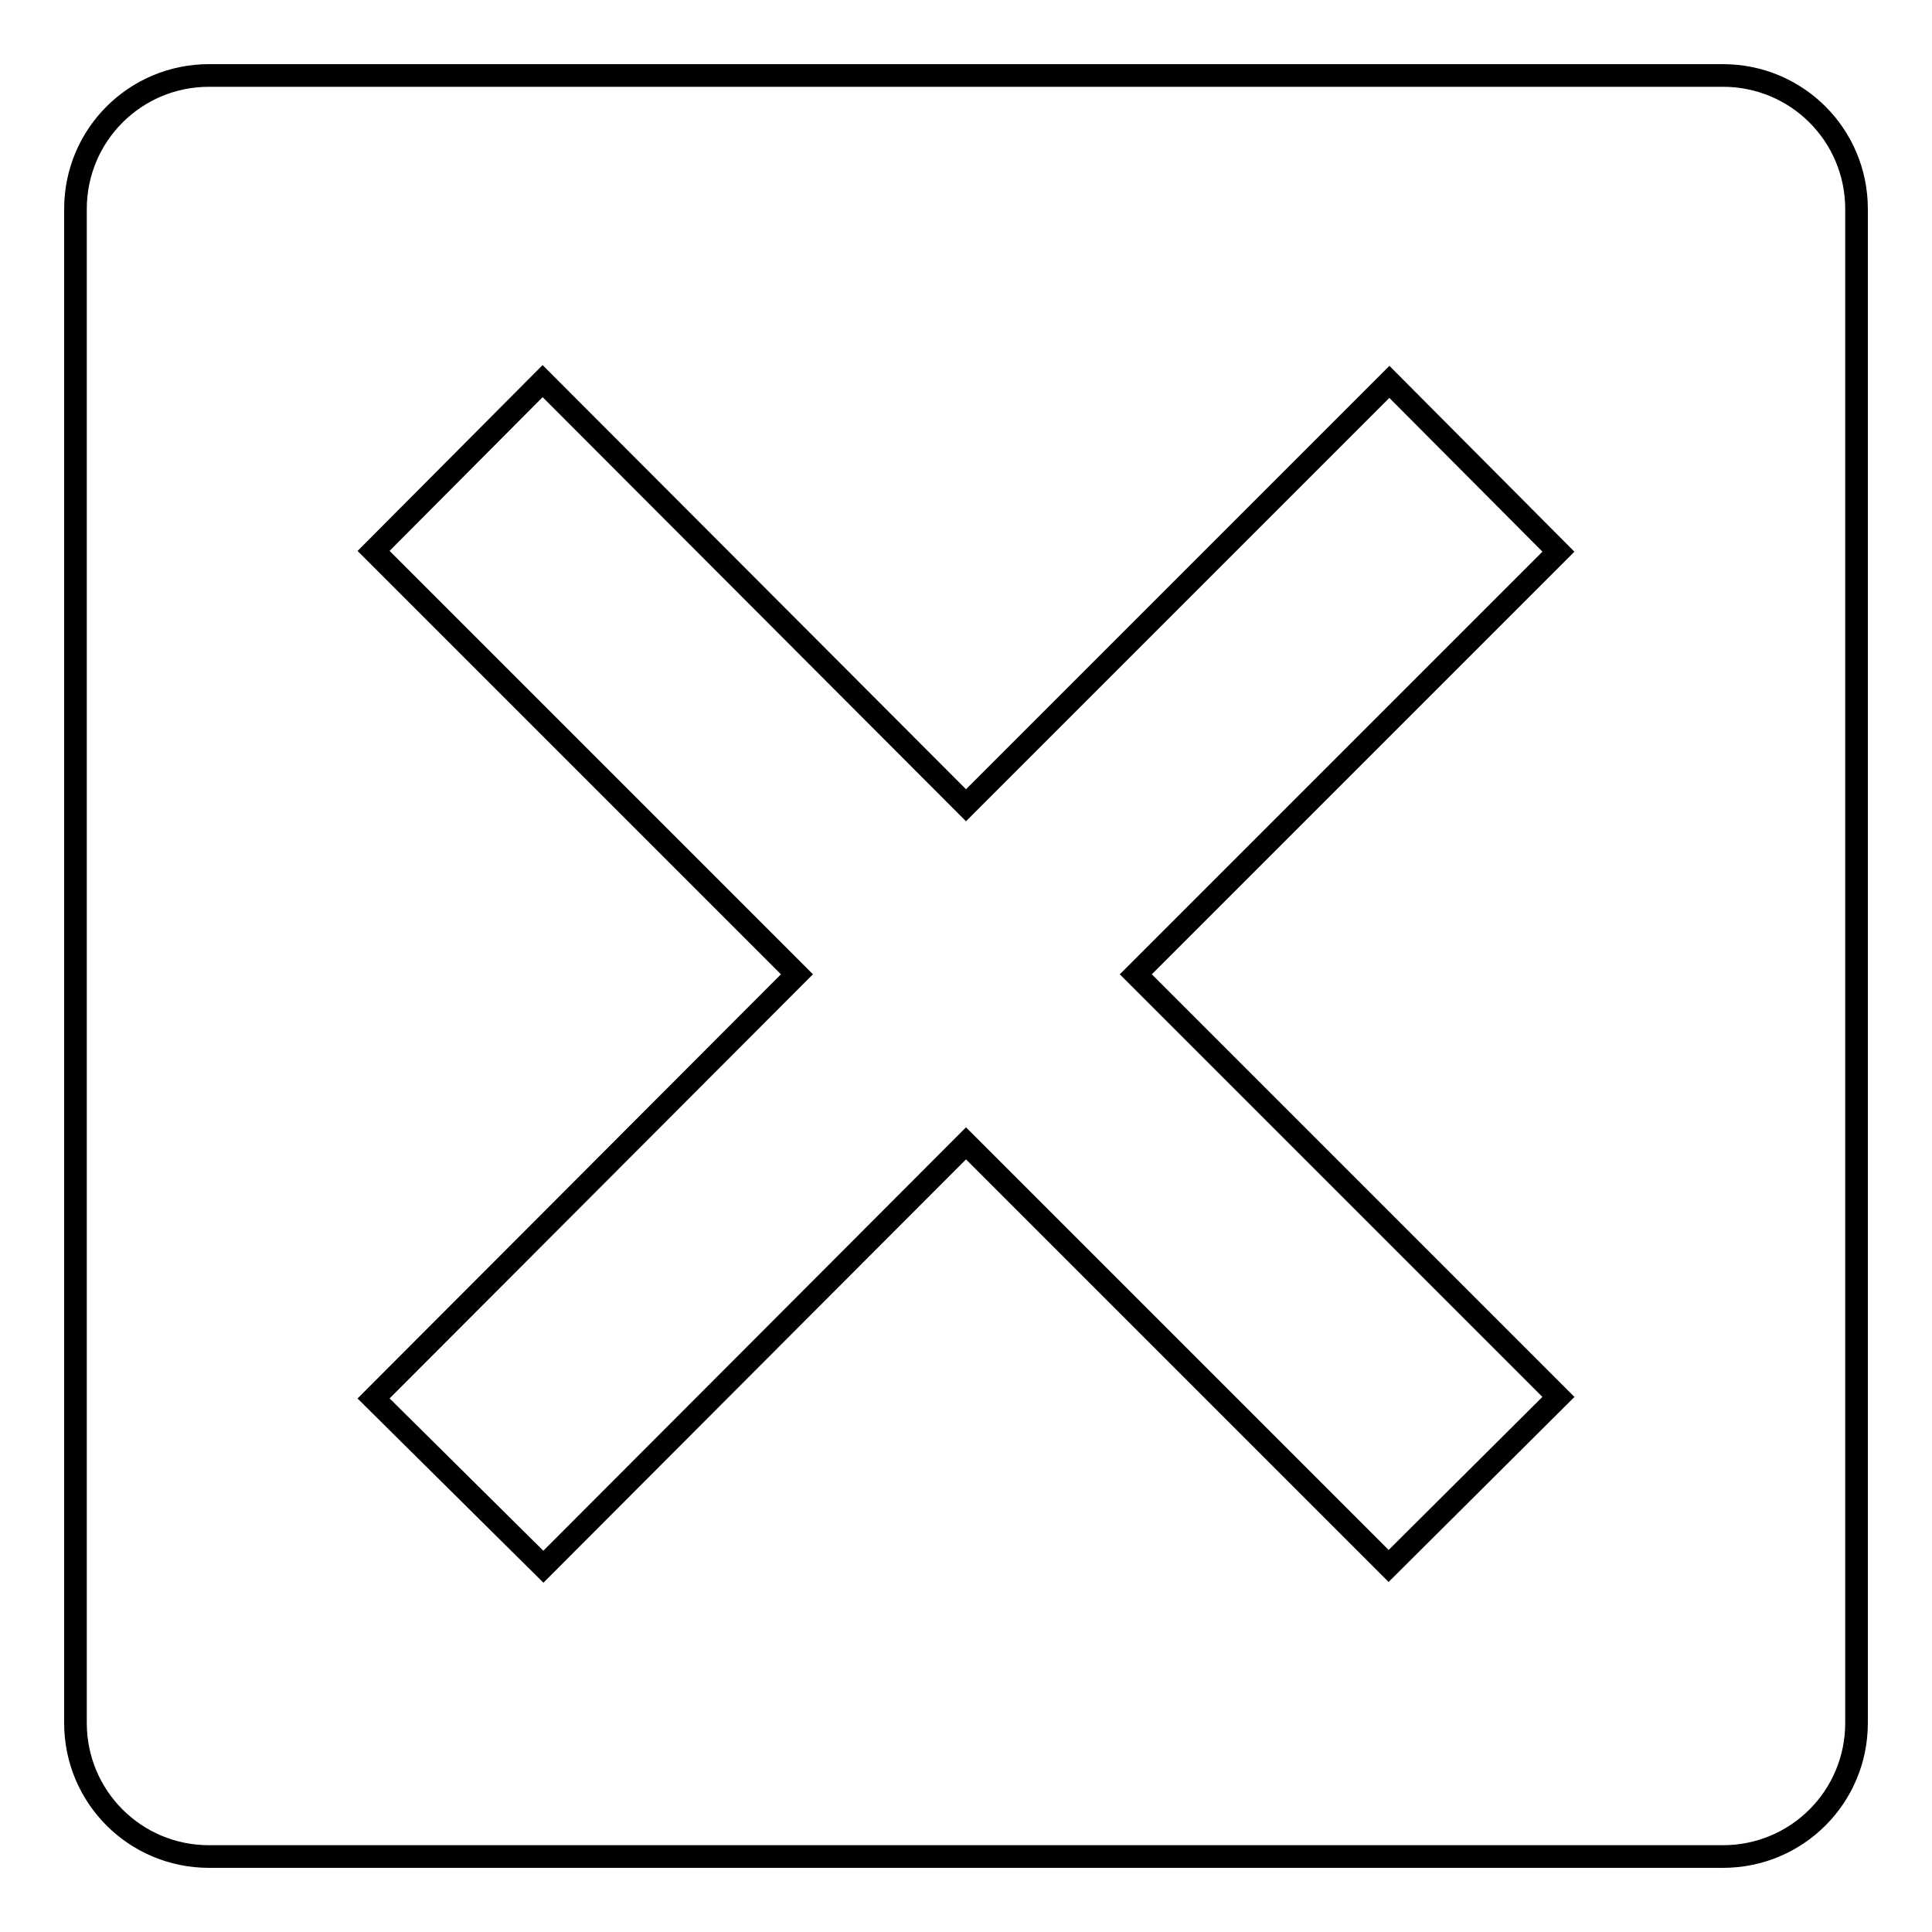
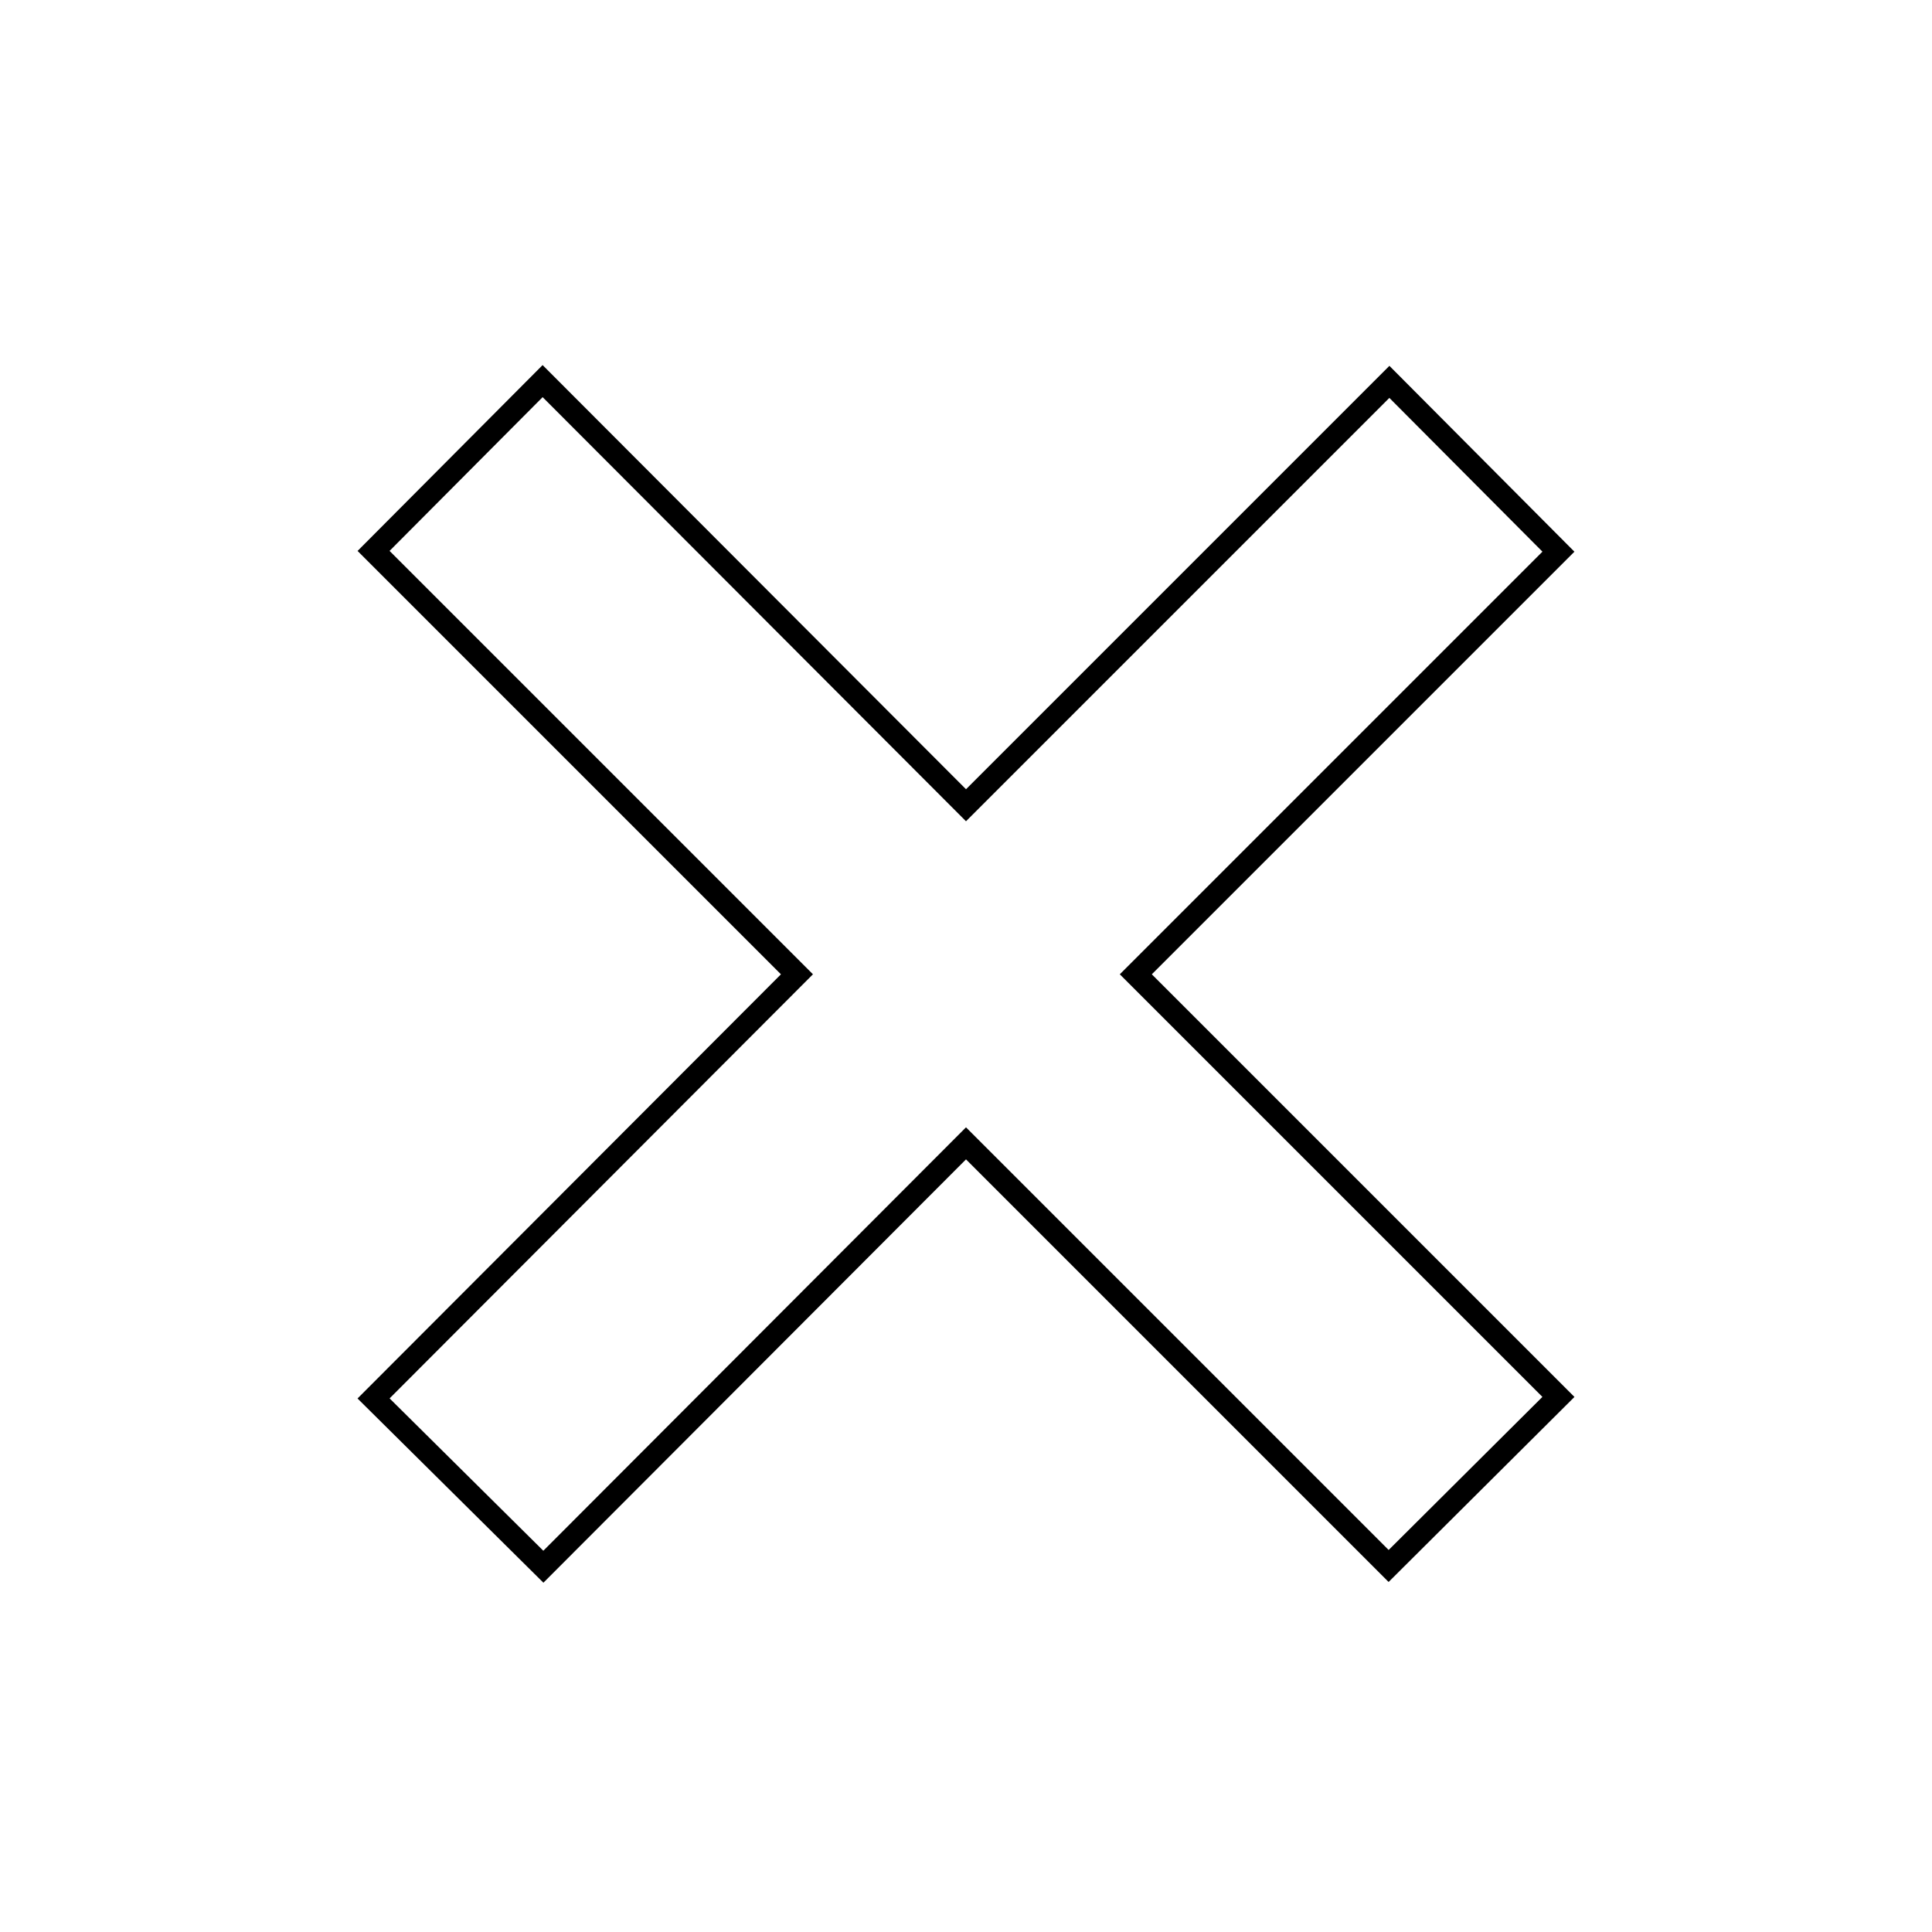
<svg xmlns="http://www.w3.org/2000/svg" version="1.1" x="0px" y="0px" viewBox="0 0 256 256" enable-background="new 0 0 256 256" xml:space="preserve">
  <g>
    <g>
-       <path stroke-width="3" fill-opacity="0" stroke="#000000" d="M27.7,10h200.6c9.8,0,17.7,7.9,17.7,17.7v200.6c0,9.8-7.9,17.7-17.7,17.7H27.7c-9.8,0-17.7-7.9-17.7-17.7V27.7C10,17.9,17.9,10,27.7,10L27.7,10z" />
-       <path stroke-width="3" fill-opacity="0" stroke="#000000" d="M206.5,185.1l-56-56l56-56l-22.4-22.5L128,106.7L71.9,50.5L49.5,73l56.1,56.1l-56.1,56.2L72,207.6l56-56.1l56,56L206.5,185.1z" />
+       <path stroke-width="3" fill-opacity="0" stroke="#000000" d="M206.5,185.1l-56-56l56-56l-22.4-22.5L128,106.7L71.9,50.5L49.5,73l56.1,56.1l-56.1,56.2L72,207.6l56-56.1l56,56z" />
    </g>
  </g>
</svg>